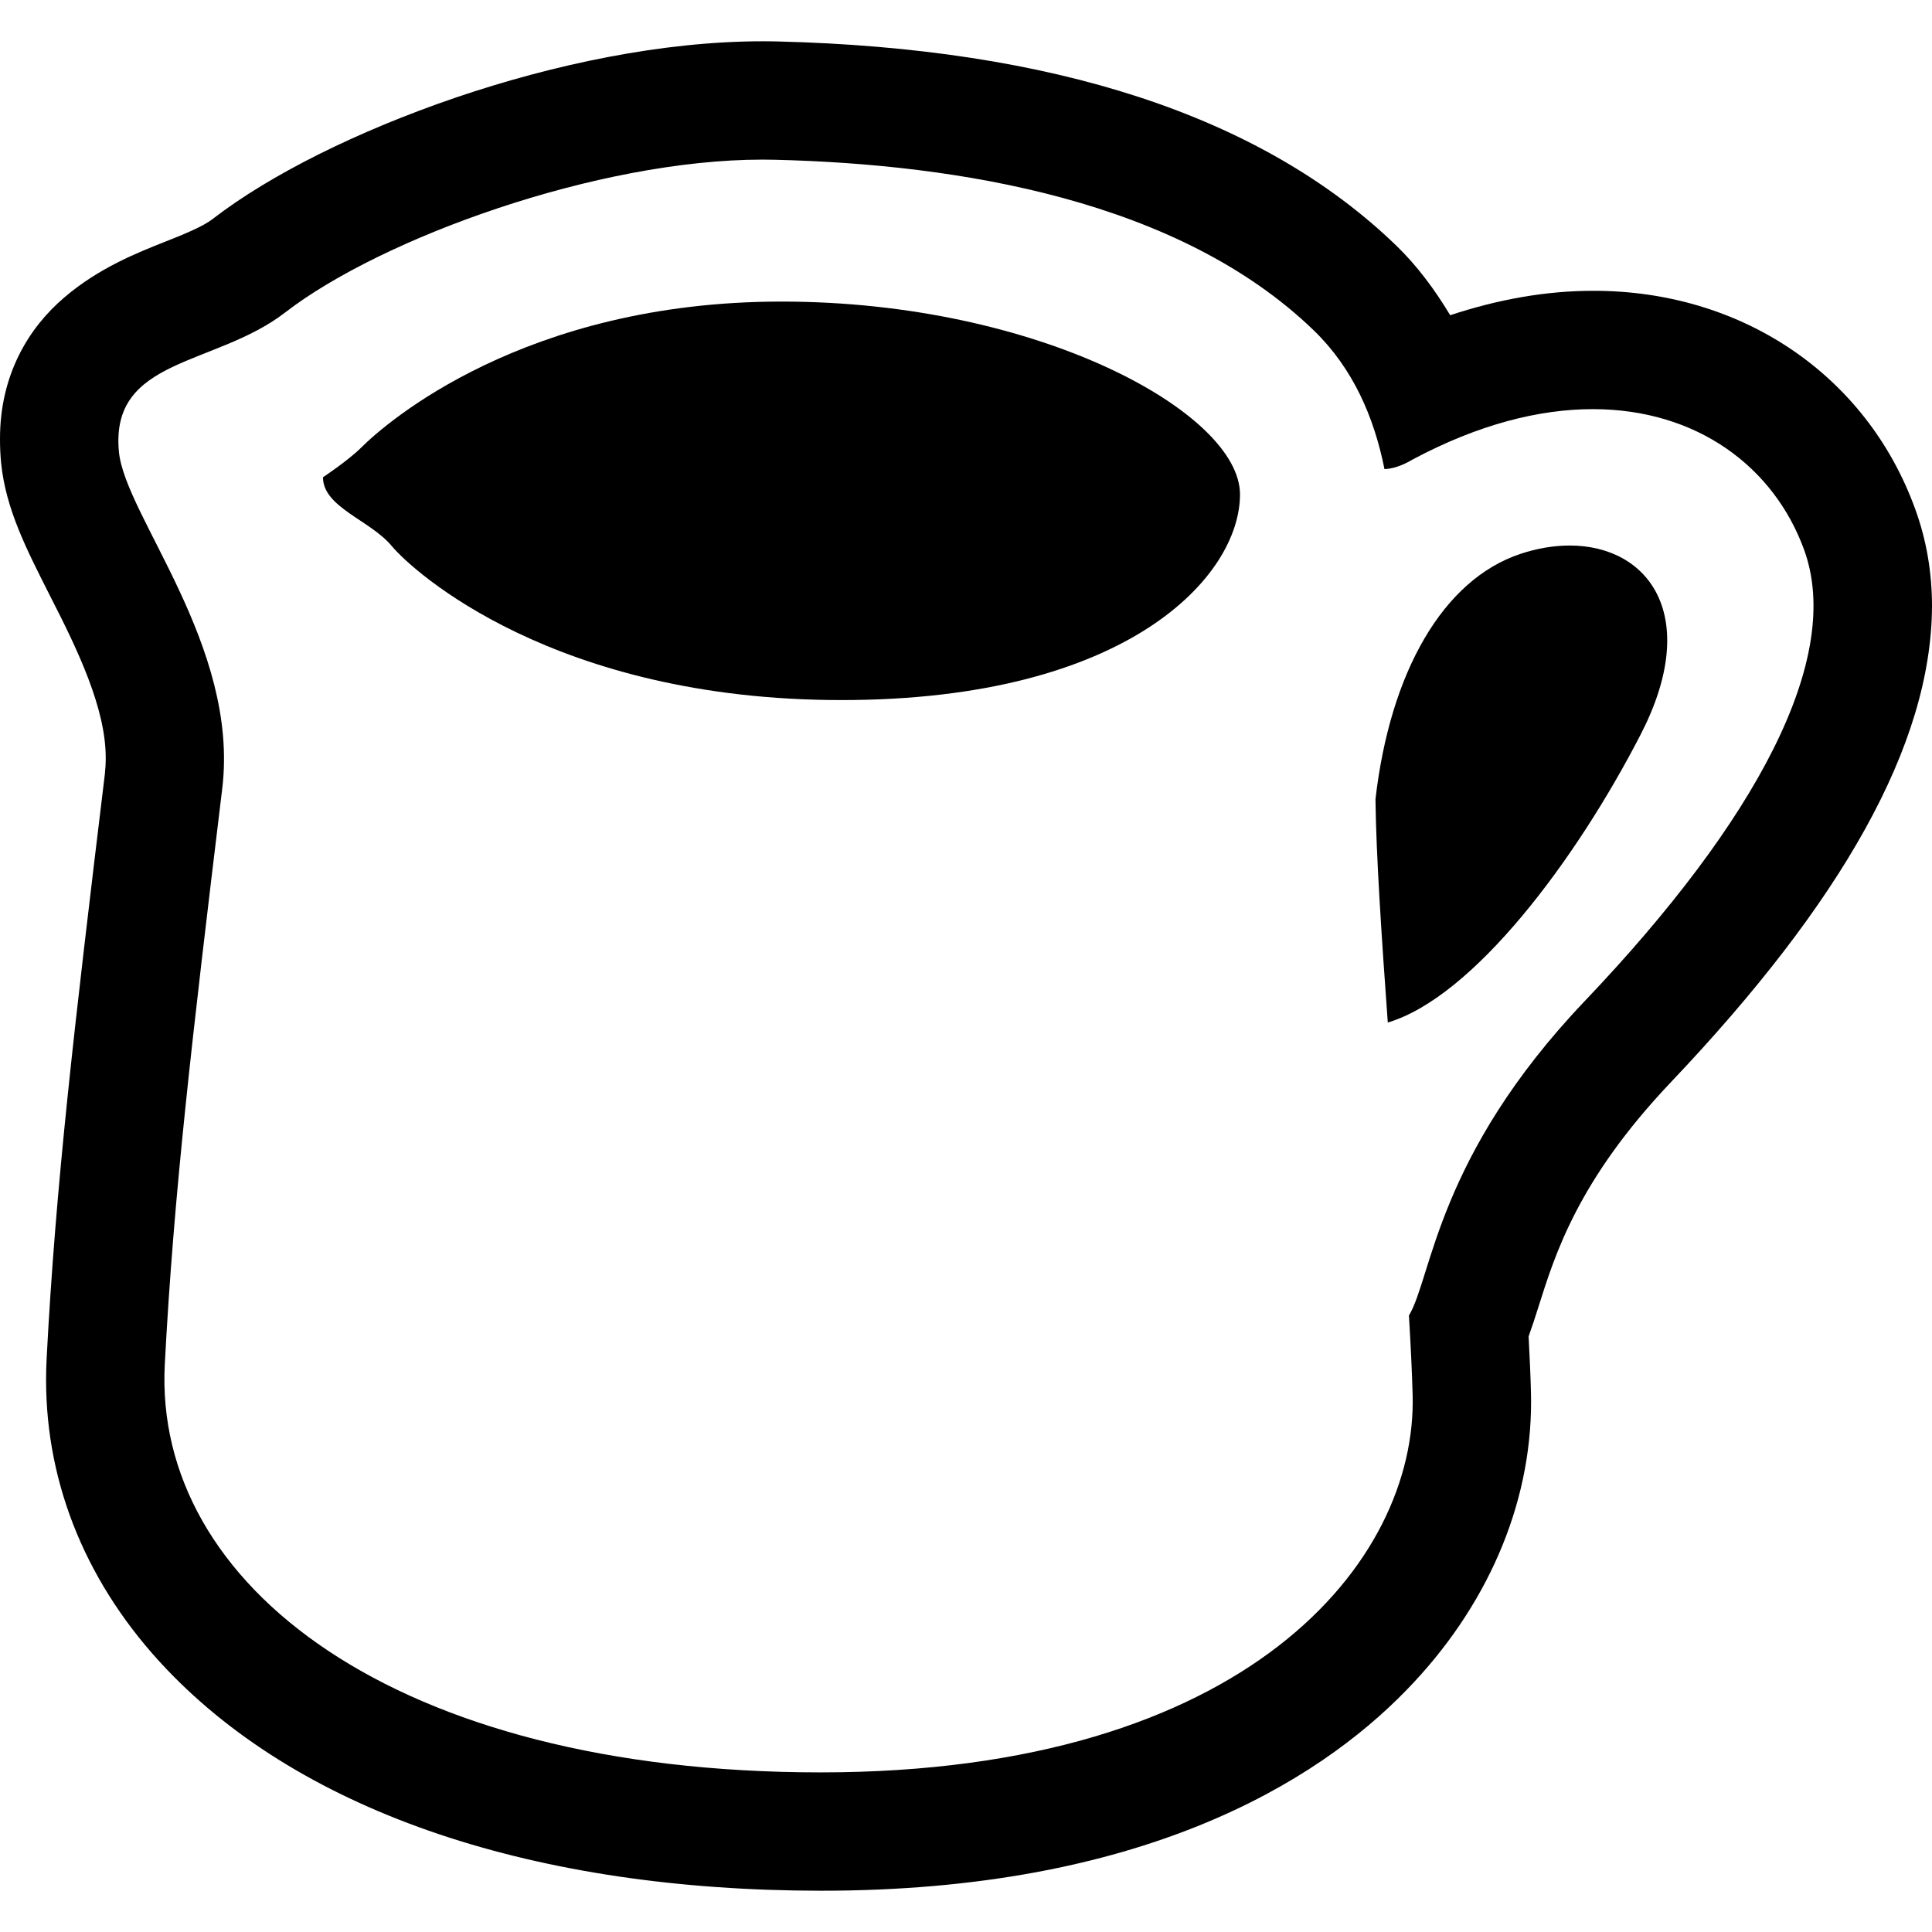
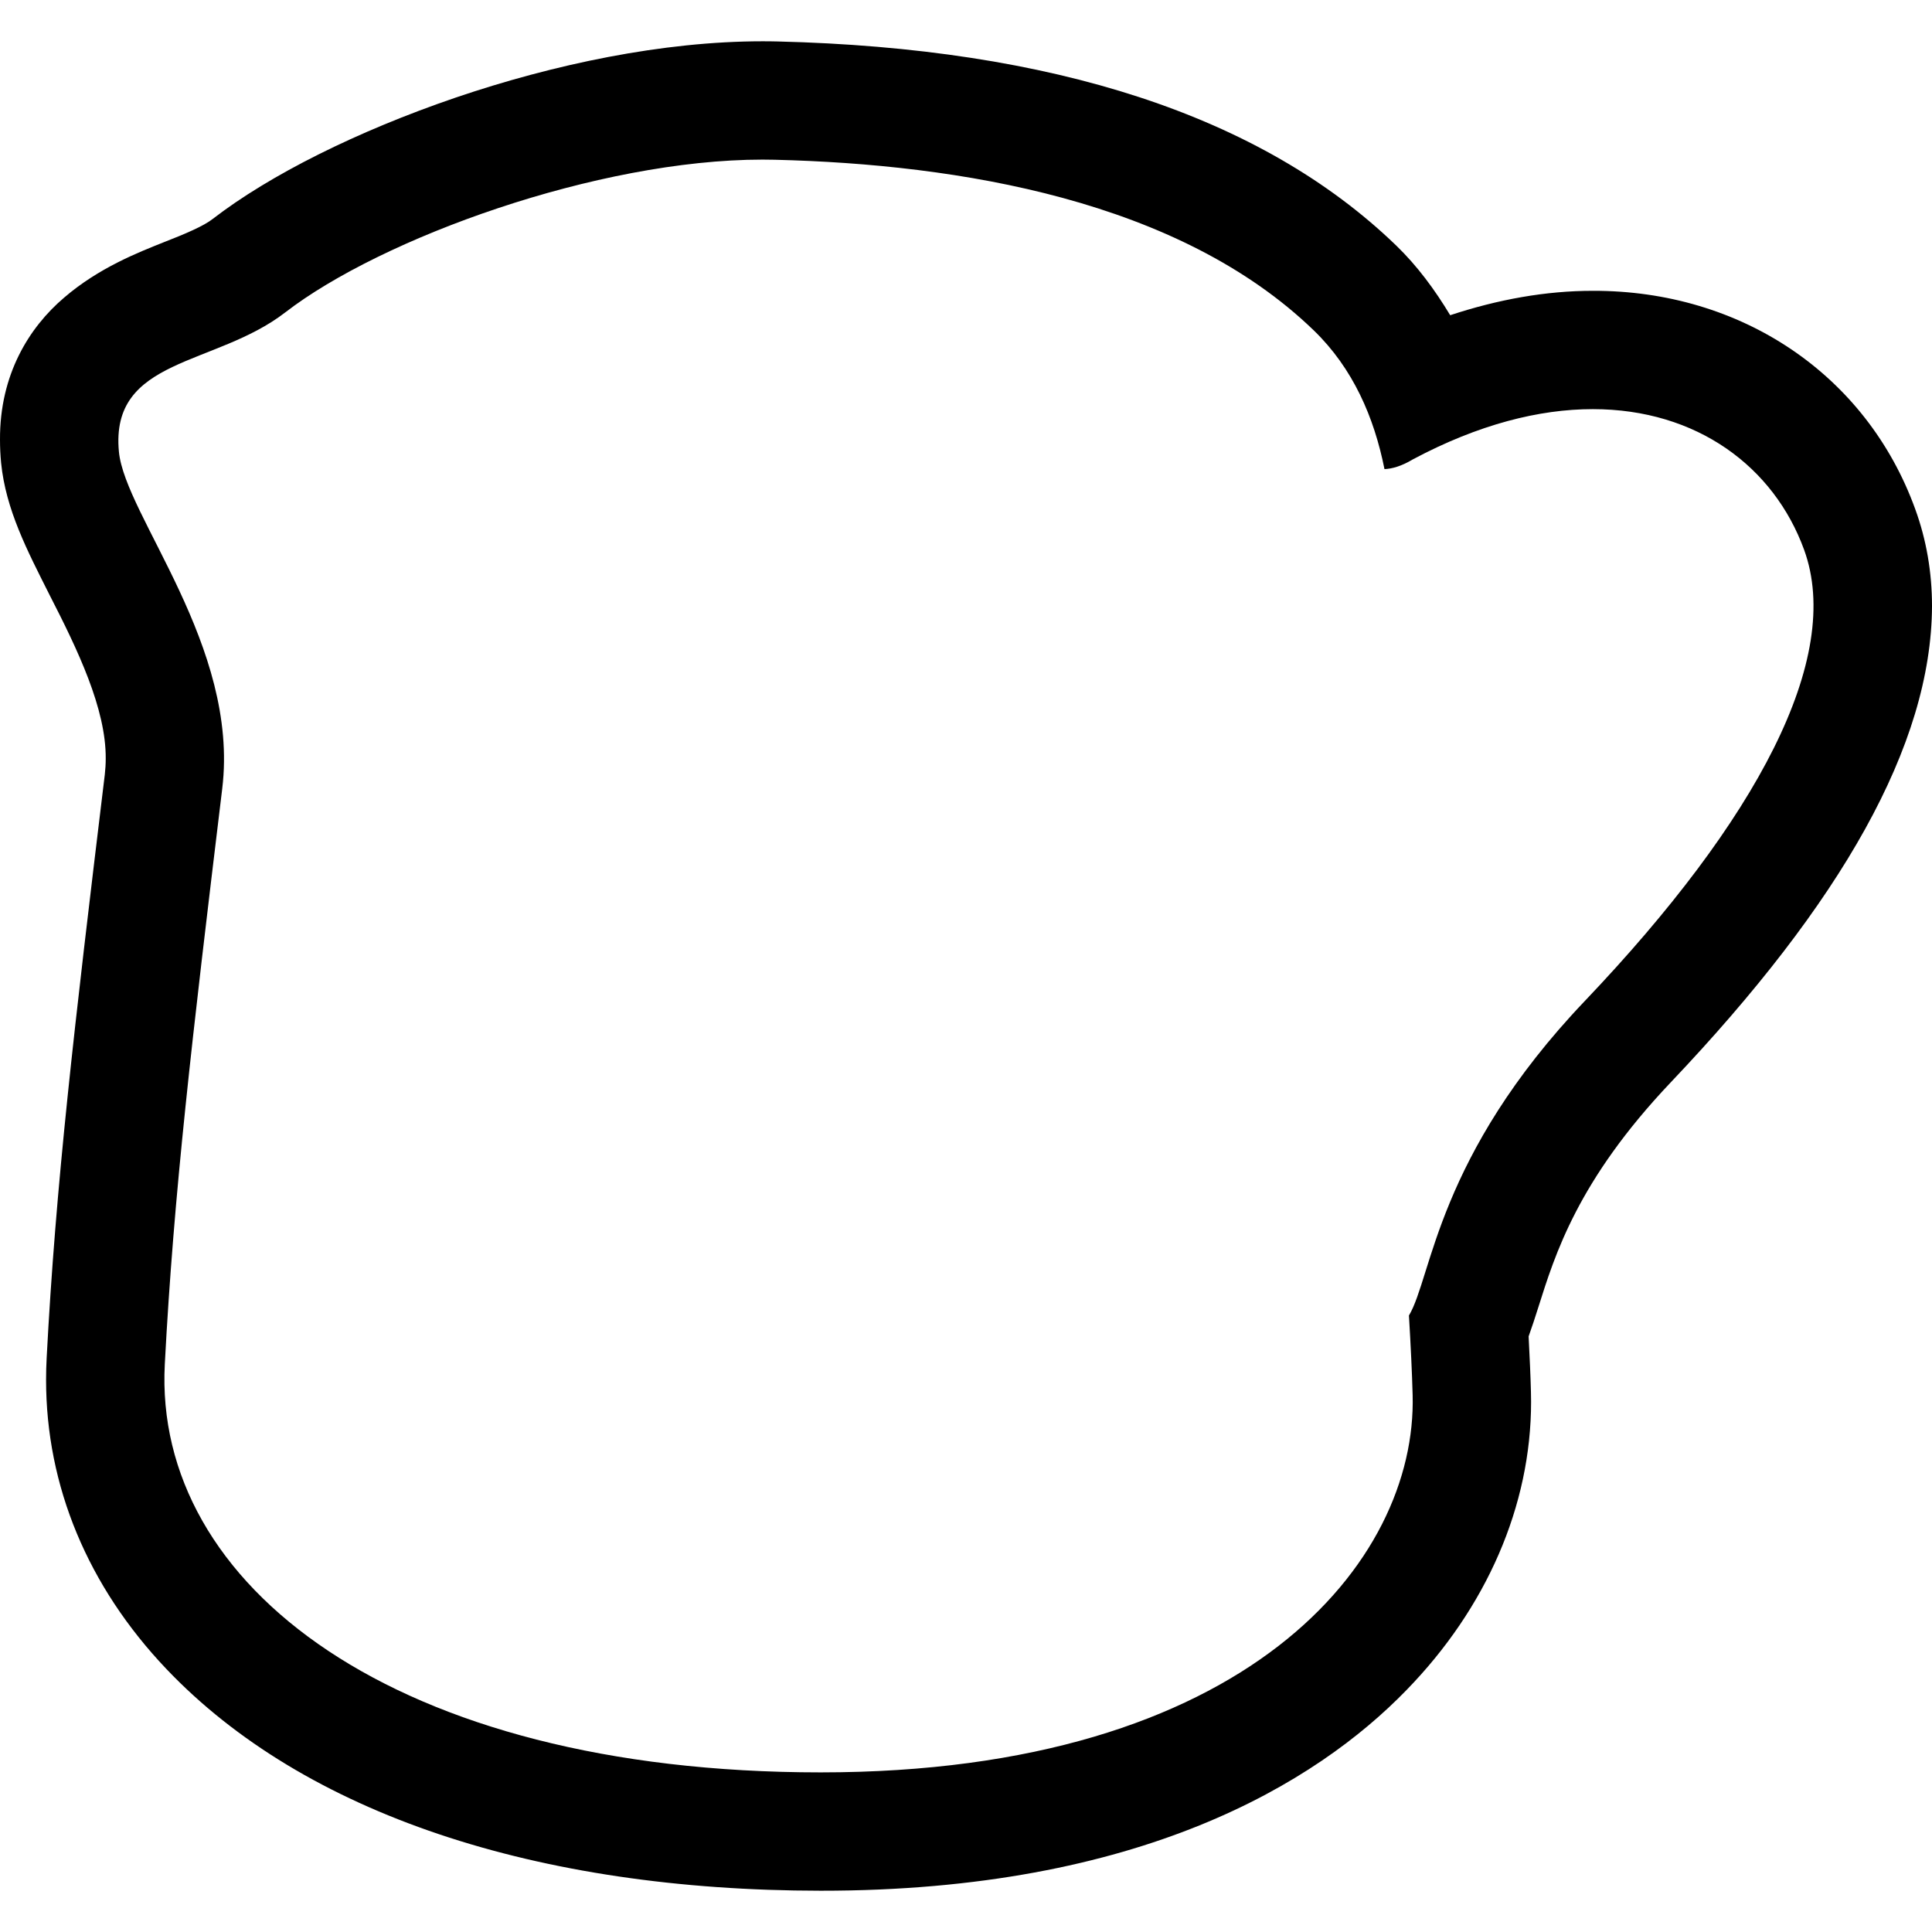
<svg xmlns="http://www.w3.org/2000/svg" height="800px" width="800px" version="1.1" id="_x32_" viewBox="0 0 512 512" xml:space="preserve">
  <style type="text/css">
	.st0{fill:#000000;}
</style>
  <g>
-     <path class="st0" d="M207.104,79.92c-68.129,0-104.809,32.14-111.29,38.607c-3.408,3.413-10.218,7.956-10.218,7.956   c0,7.946,12.489,11.348,18.169,18.163c5.674,6.815,43.16,40.88,119.236,40.88c76.09,0,105.611-32.934,105.611-54.509   C328.612,109.452,275.234,79.92,207.104,79.92z" />
-     <path class="st0" d="M415.968,144.57c-4.146,0-8.559,0.724-13.064,2.223c-20.464,6.825-34.5,31.251-38.39,65.026   c0.169,14.393,1.571,35.95,3.266,59.159c22.635-6.747,49.782-42.88,67.018-76.336C450.975,163.245,436.954,144.56,415.968,144.57z" />
    <path class="st0" d="M507.549,134.902c-12.915-35.639-46.148-57.94-85.443-57.834c-12.425,0-25.084,2.272-37.79,6.467   c-4.084-6.777-8.724-13.079-14.341-18.502C334.2,30.514,278.806,12.776,206.07,10.988h0.039c-1.353-0.038-2.706-0.048-4.031-0.048   c-26.5,0.01-55.369,6.1-81.411,14.954C94.63,34.788,71.508,46.349,56.389,58.006c-2.344,1.875-7.399,4.021-13.102,6.235   c-6.505,2.61-17.081,6.688-26.307,14.645C7.72,86.773-0.086,99.253,0.001,116.527c0,1.992,0.091,4.04,0.295,6.167   c1.246,12.383,6.911,23.18,12.846,34.983c7.414,14.462,14.978,30.121,14.876,43.383c0,1.402-0.091,2.813-0.242,4.176   c-8.207,67.82-12.992,108.593-15.413,154.645c-0.102,1.914-0.154,3.828-0.154,5.722c-0.025,28.236,11.102,54.848,31.894,76.703   c36.554,38.415,98.202,58.714,173.374,58.754c84.702,0.067,131.371-28.555,155.244-53.166c21.179-21.75,33.03-48.796,33.03-76.404   l-0.038-2.619c-0.102-4.225-0.334-9.116-0.614-14.713c0.909-2.552,1.749-5.084,2.566-7.704   c4.428-13.968,10.396-33.562,35.046-59.565c45.316-47.704,69.125-89.434,69.289-126.244   C512,151.674,510.521,143.042,507.549,134.902z M419.99,265.274c-39.247,41.208-40.469,73.108-46.607,83.354   c0.473,7.869,0.817,15.022,0.981,21.073c1.189,44.05-43.785,100-156.887,100c-113.088,0-176.868-49.782-173.803-108.178   c2.382-45.239,7.144-85.723,15.22-152.528c4.577-37.835-25.762-72.295-27.38-89.279C29.126,94.71,56.979,97.165,75.568,82.81   c25.554-19.739,82.837-40.512,126.51-40.512l3.239,0.039c48.815,1.189,107.143,10.72,142.856,45.229   c10.396,10.063,15.983,23.016,18.729,36.752c1.991-0.087,4.465-0.744,7.525-2.58c17.381-9.271,33.495-13.312,47.68-13.312   c27.67,0,48.009,15.36,55.984,37.226C488.578,174.371,465.562,217.416,419.99,265.274z" />
  </g>
</svg>